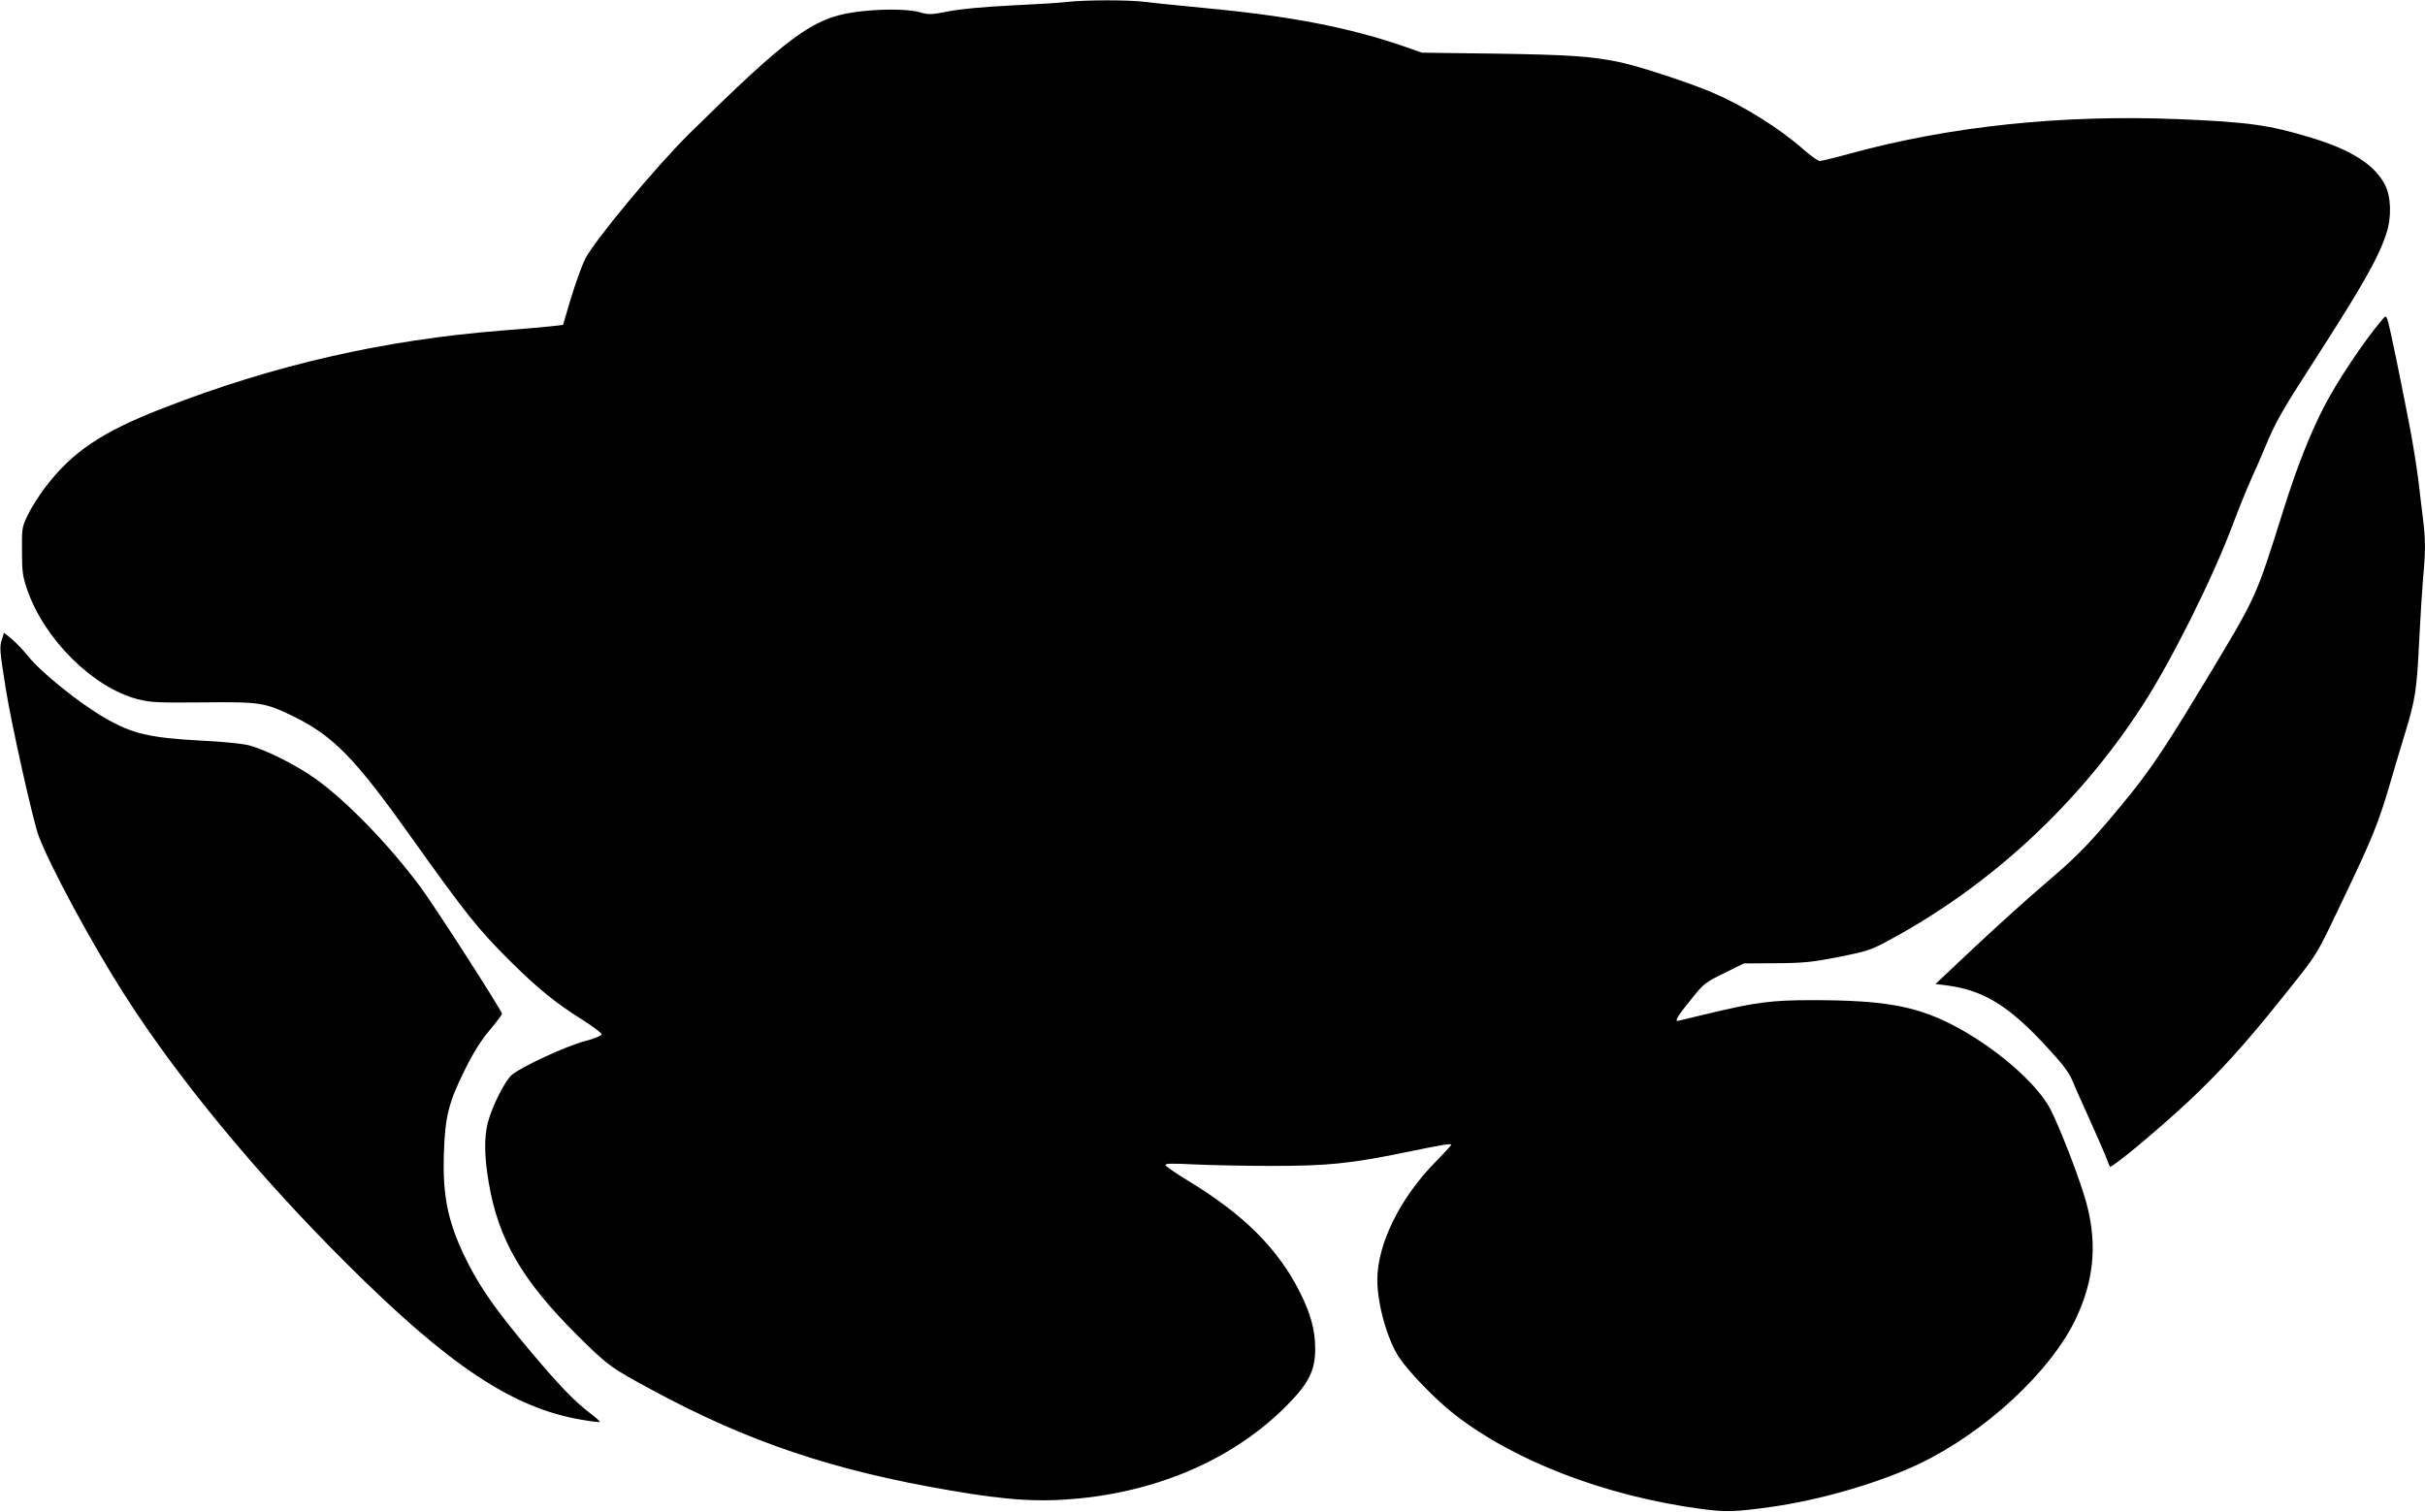
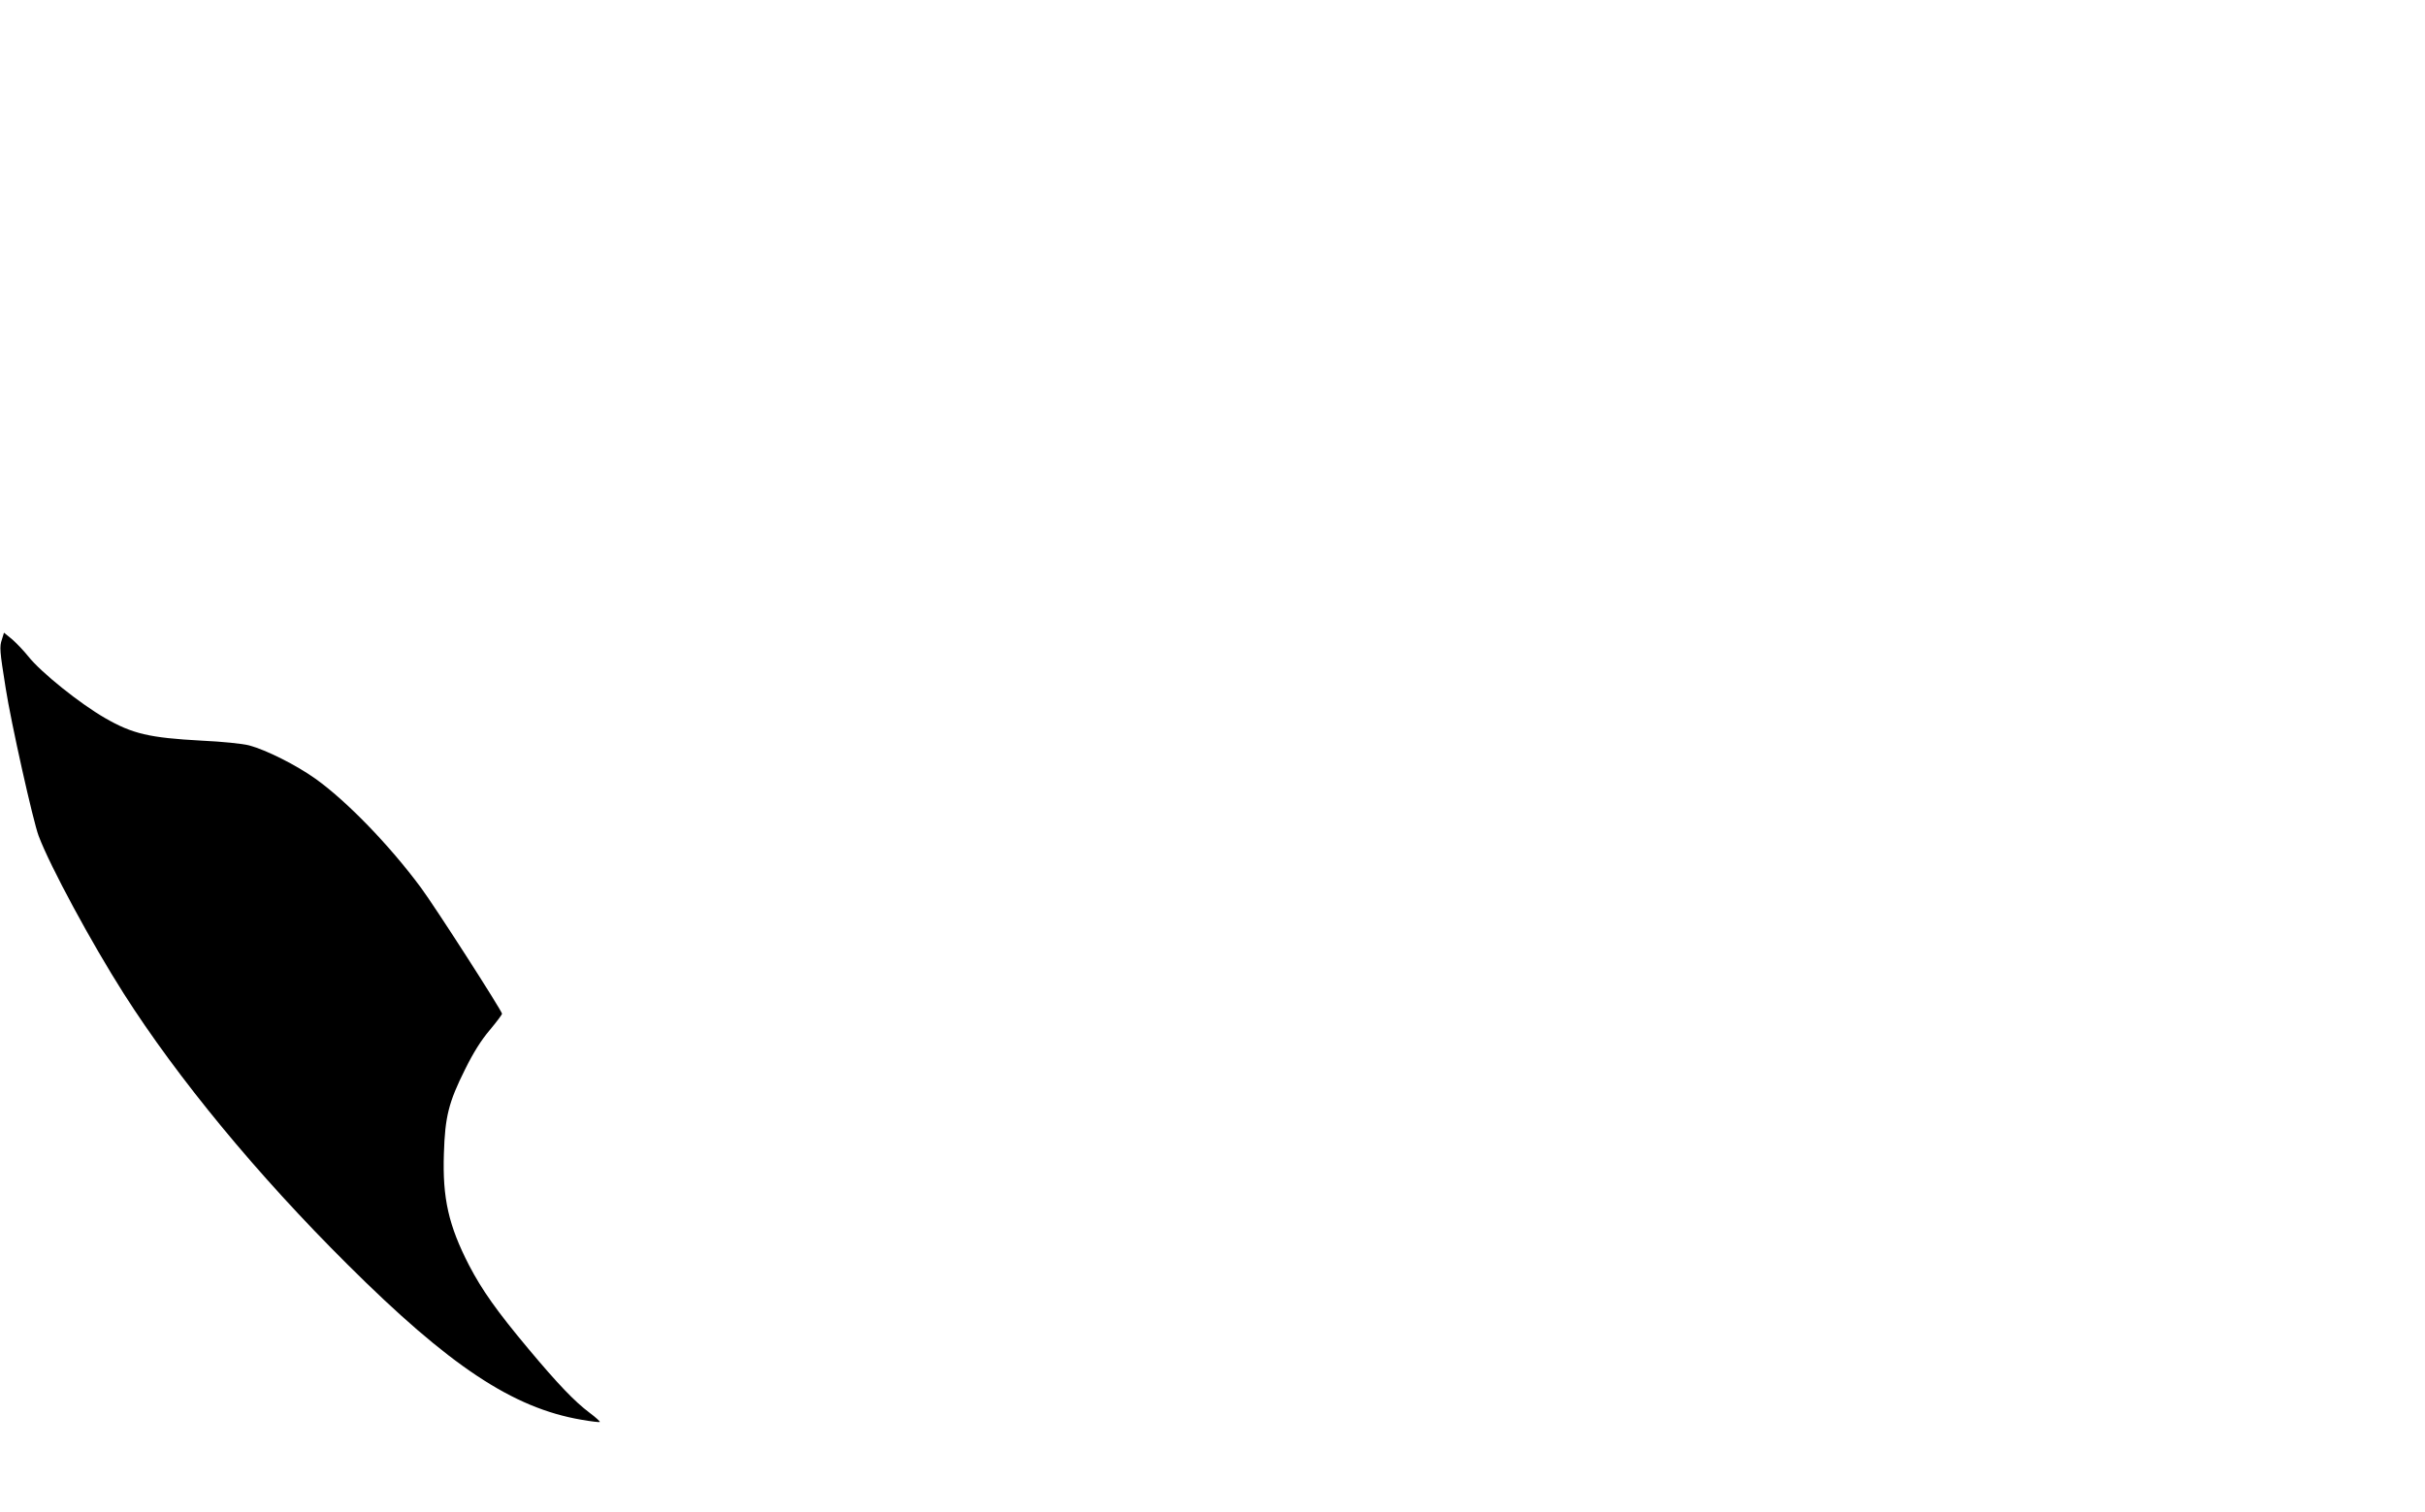
<svg xmlns="http://www.w3.org/2000/svg" version="1.0" width="1280pt" height="798pt" viewBox="0 0 1280 798" preserveAspectRatio="xMidYMid meet">
  <g transform="translate(0,798) scale(0.1,-0.1)" fill="#000000" stroke="none">
-     <path d="M5635 7970 c-38 -5 -173 -13 -300 -19 -143 -7 -268 -19 -329 -31 -91 -18 -104 -18 -150 -5 -64 19 -222 19 -351 0 -216 -32 -346 -128 -864 -638 -176 -173 -505 -569 -553 -665 -17 -35 -50 -127 -74 -205 l-42 -142 -58 -7 c-33 -4 -151 -14 -264 -23 -623 -49 -1206 -182 -1790 -410 -323 -125 -481 -232 -622 -419 -34 -44 -75 -110 -92 -146 -30 -62 -31 -70 -30 -190 0 -109 4 -135 28 -204 90 -261 347 -516 582 -577 71 -18 105 -19 344 -17 305 3 325 0 475 -72 215 -105 328 -221 630 -646 280 -393 349 -480 514 -644 150 -149 242 -224 389 -316 53 -34 97 -67 97 -74 0 -8 -37 -23 -90 -37 -99 -26 -331 -134 -383 -177 -37 -32 -104 -165 -127 -252 -20 -79 -19 -179 5 -319 51 -299 176 -514 464 -801 163 -162 179 -174 398 -292 504 -273 958 -426 1578 -531 300 -52 472 -62 681 -41 433 44 814 214 1085 484 122 122 157 191 156 309 0 94 -24 182 -79 292 -116 232 -298 414 -594 593 -62 38 -115 74 -117 81 -3 9 31 10 149 4 85 -4 271 -8 414 -8 293 0 412 12 705 72 199 41 240 48 240 39 0 -3 -38 -44 -83 -90 -187 -190 -307 -433 -307 -623 0 -130 54 -319 117 -412 53 -78 193 -222 288 -296 317 -248 798 -433 1305 -501 131 -17 177 -16 370 11 259 36 577 129 786 230 344 166 686 483 819 759 105 219 119 428 43 665 -43 137 -132 361 -175 445 -74 142 -305 339 -528 451 -191 96 -361 125 -730 125 -215 0 -297 -11 -544 -70 -90 -22 -165 -40 -167 -40 -14 0 5 32 69 110 69 87 76 93 177 142 l105 52 170 1 c147 1 192 6 330 33 146 29 169 36 260 85 537 288 1006 721 1342 1240 153 235 371 672 477 954 31 83 75 191 97 240 22 48 56 126 75 172 57 137 87 189 257 453 254 394 341 546 383 675 29 89 25 195 -8 259 -55 105 -179 184 -389 247 -219 67 -333 83 -701 98 -612 25 -1204 -37 -1730 -181 -80 -22 -154 -40 -163 -40 -9 0 -49 29 -89 64 -129 113 -316 229 -481 299 -126 53 -379 136 -482 158 -153 32 -267 40 -668 46 l-380 5 -82 29 c-304 105 -608 164 -1078 208 -121 12 -256 25 -300 31 -91 11 -306 11 -410 0z" />
-     <path d="M12572 6290 c-98 -116 -237 -325 -307 -461 -73 -143 -140 -312 -210 -534 -153 -485 -137 -451 -432 -940 -233 -385 -293 -471 -496 -710 -118 -138 -179 -199 -321 -320 -97 -82 -269 -238 -383 -345 l-207 -195 59 -7 c193 -25 328 -107 525 -321 84 -90 121 -139 137 -178 12 -30 51 -117 86 -194 35 -77 74 -167 88 -200 13 -33 24 -62 26 -64 7 -11 252 193 413 343 162 152 298 301 474 521 226 283 186 218 364 590 130 273 167 363 222 550 22 77 61 205 85 285 54 177 62 227 75 500 6 118 15 262 20 320 13 133 13 205 0 305 -5 44 -17 138 -25 209 -9 71 -29 197 -45 280 -55 286 -110 551 -119 571 -8 19 -9 19 -29 -5z" />
    <path d="M10 4604 c-13 -39 -12 -57 20 -257 27 -176 145 -704 174 -780 60 -160 279 -565 449 -832 284 -446 704 -956 1181 -1430 538 -536 872 -758 1235 -820 51 -9 95 -14 97 -12 3 2 -21 24 -53 48 -80 60 -168 152 -322 336 -170 203 -247 313 -315 443 -108 210 -141 354 -133 590 6 195 25 271 112 445 44 89 85 154 130 207 36 43 65 82 65 86 0 15 -354 566 -429 667 -166 224 -392 457 -556 574 -101 72 -260 152 -350 176 -35 9 -141 20 -250 25 -277 15 -366 36 -510 119 -134 77 -338 241 -405 325 -24 30 -63 71 -86 91 l-43 35 -11 -36z" />
  </g>
</svg>